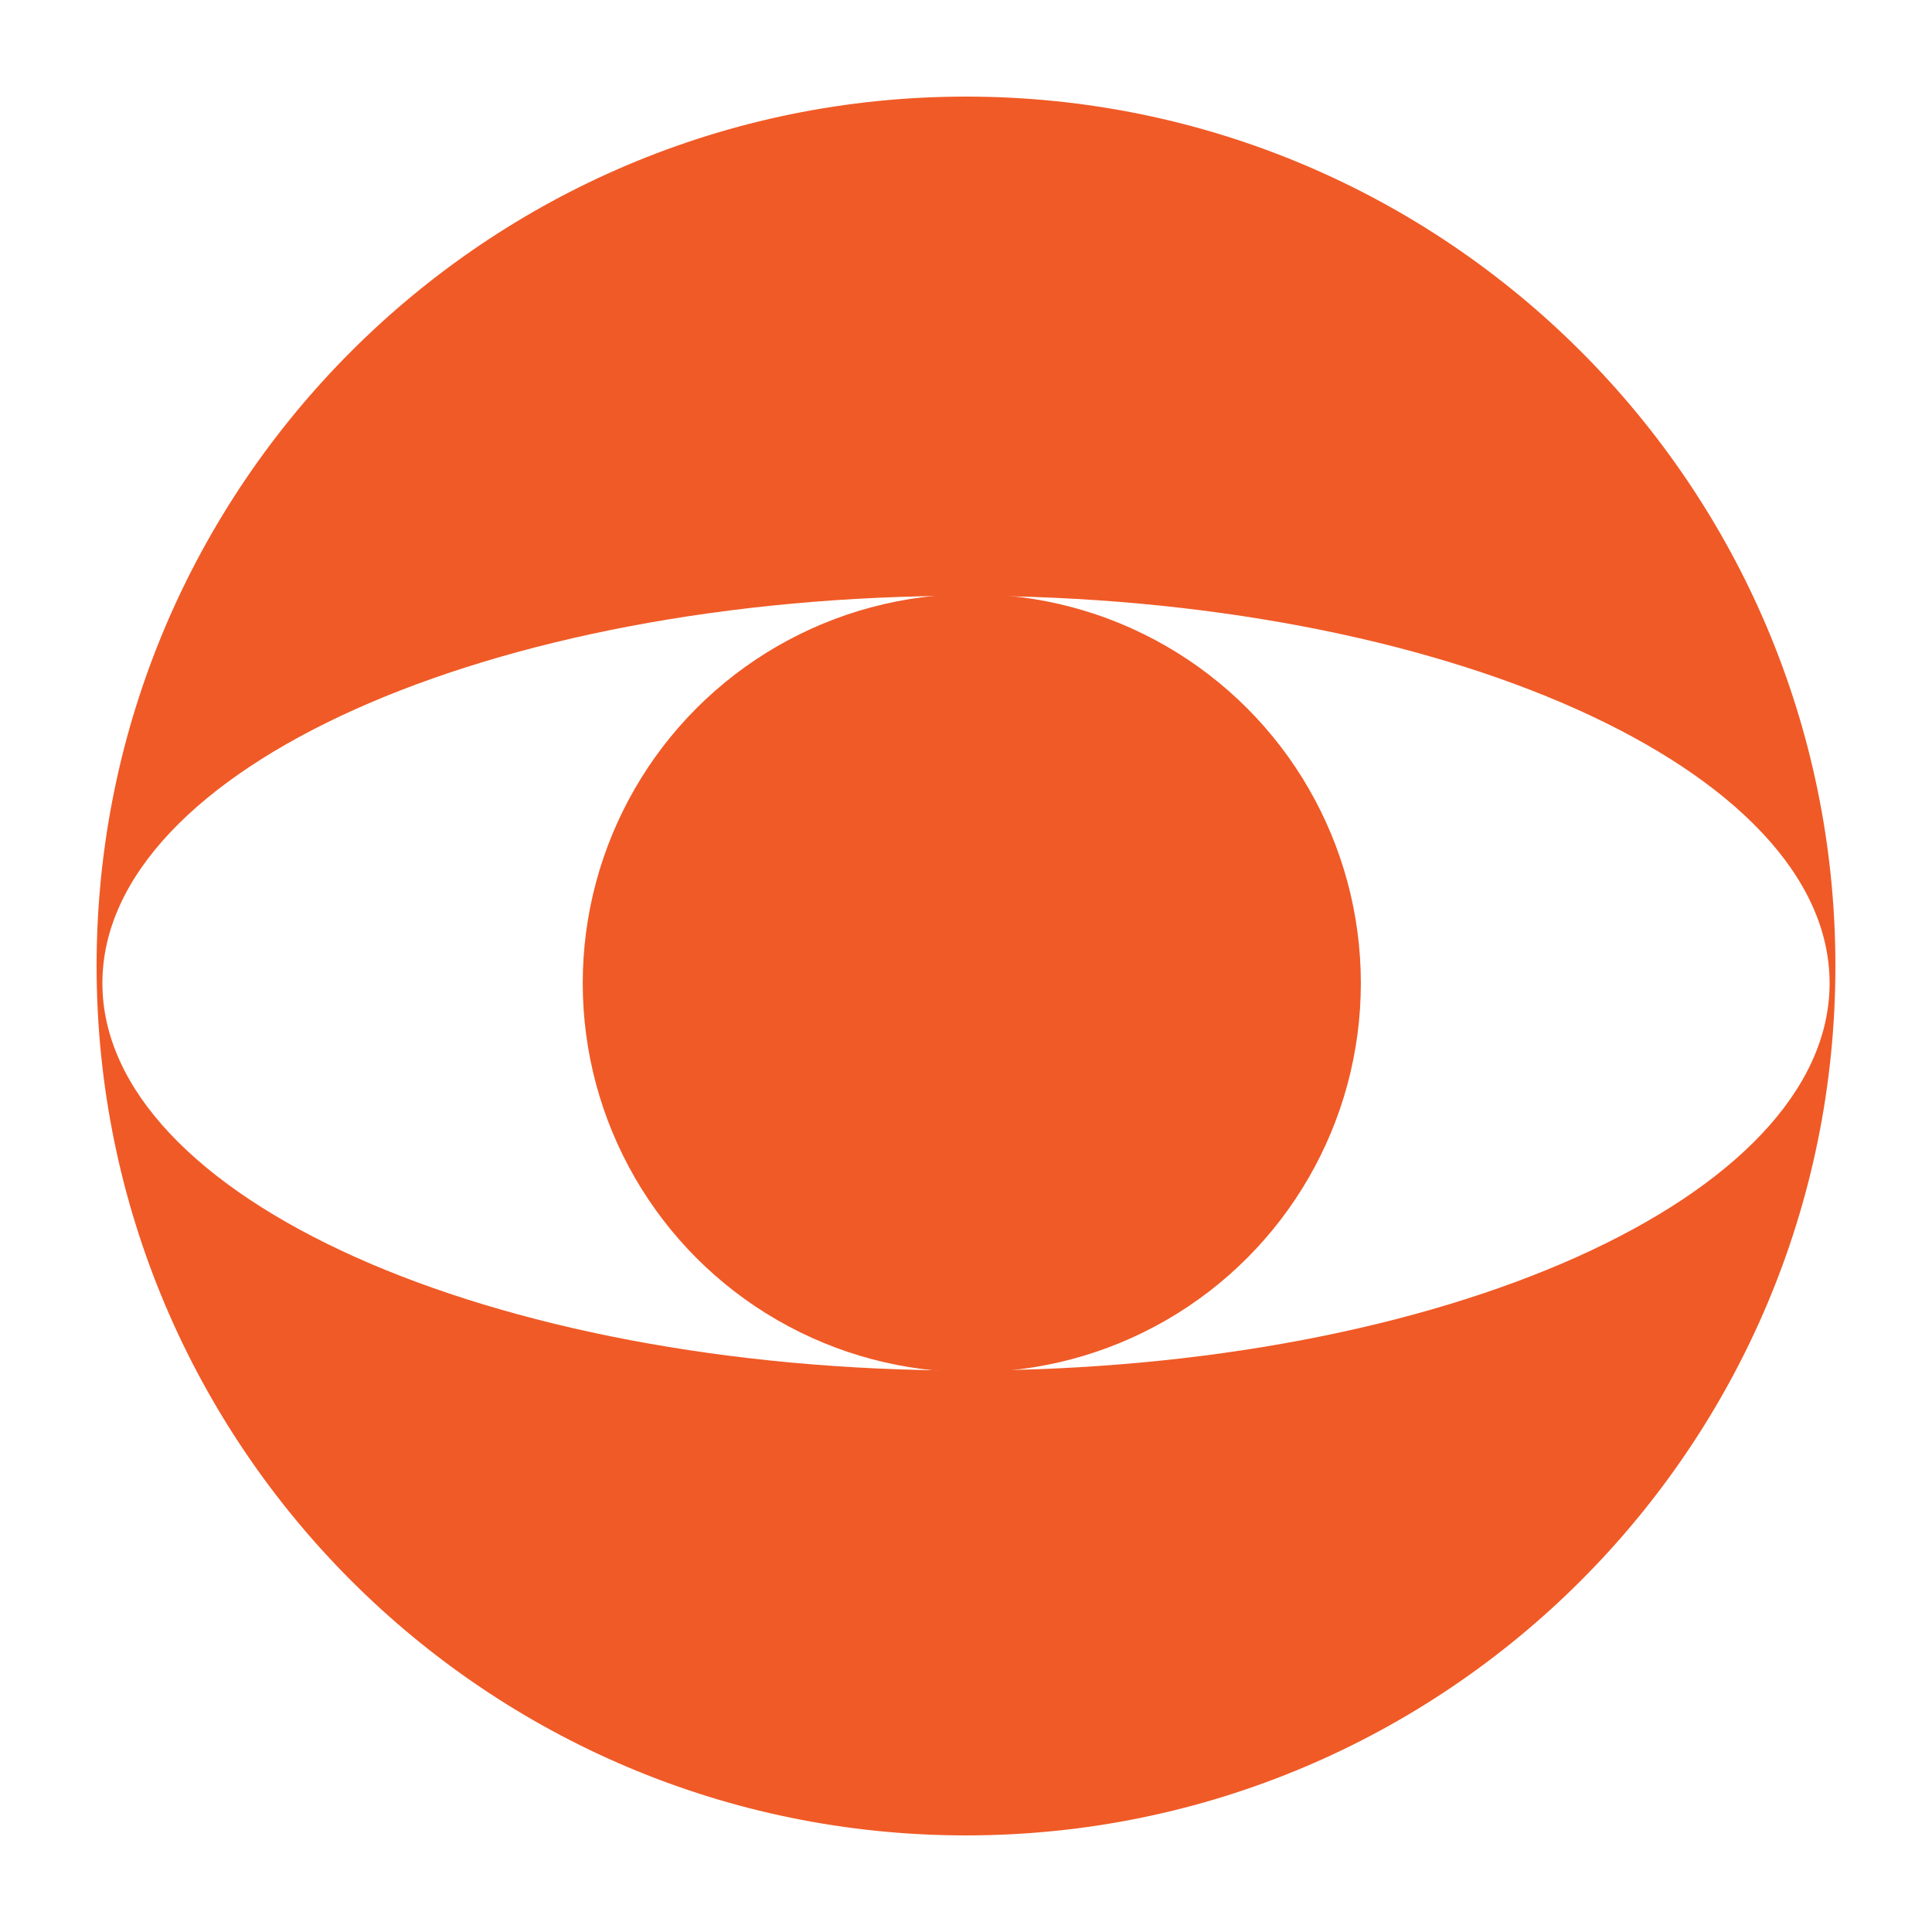
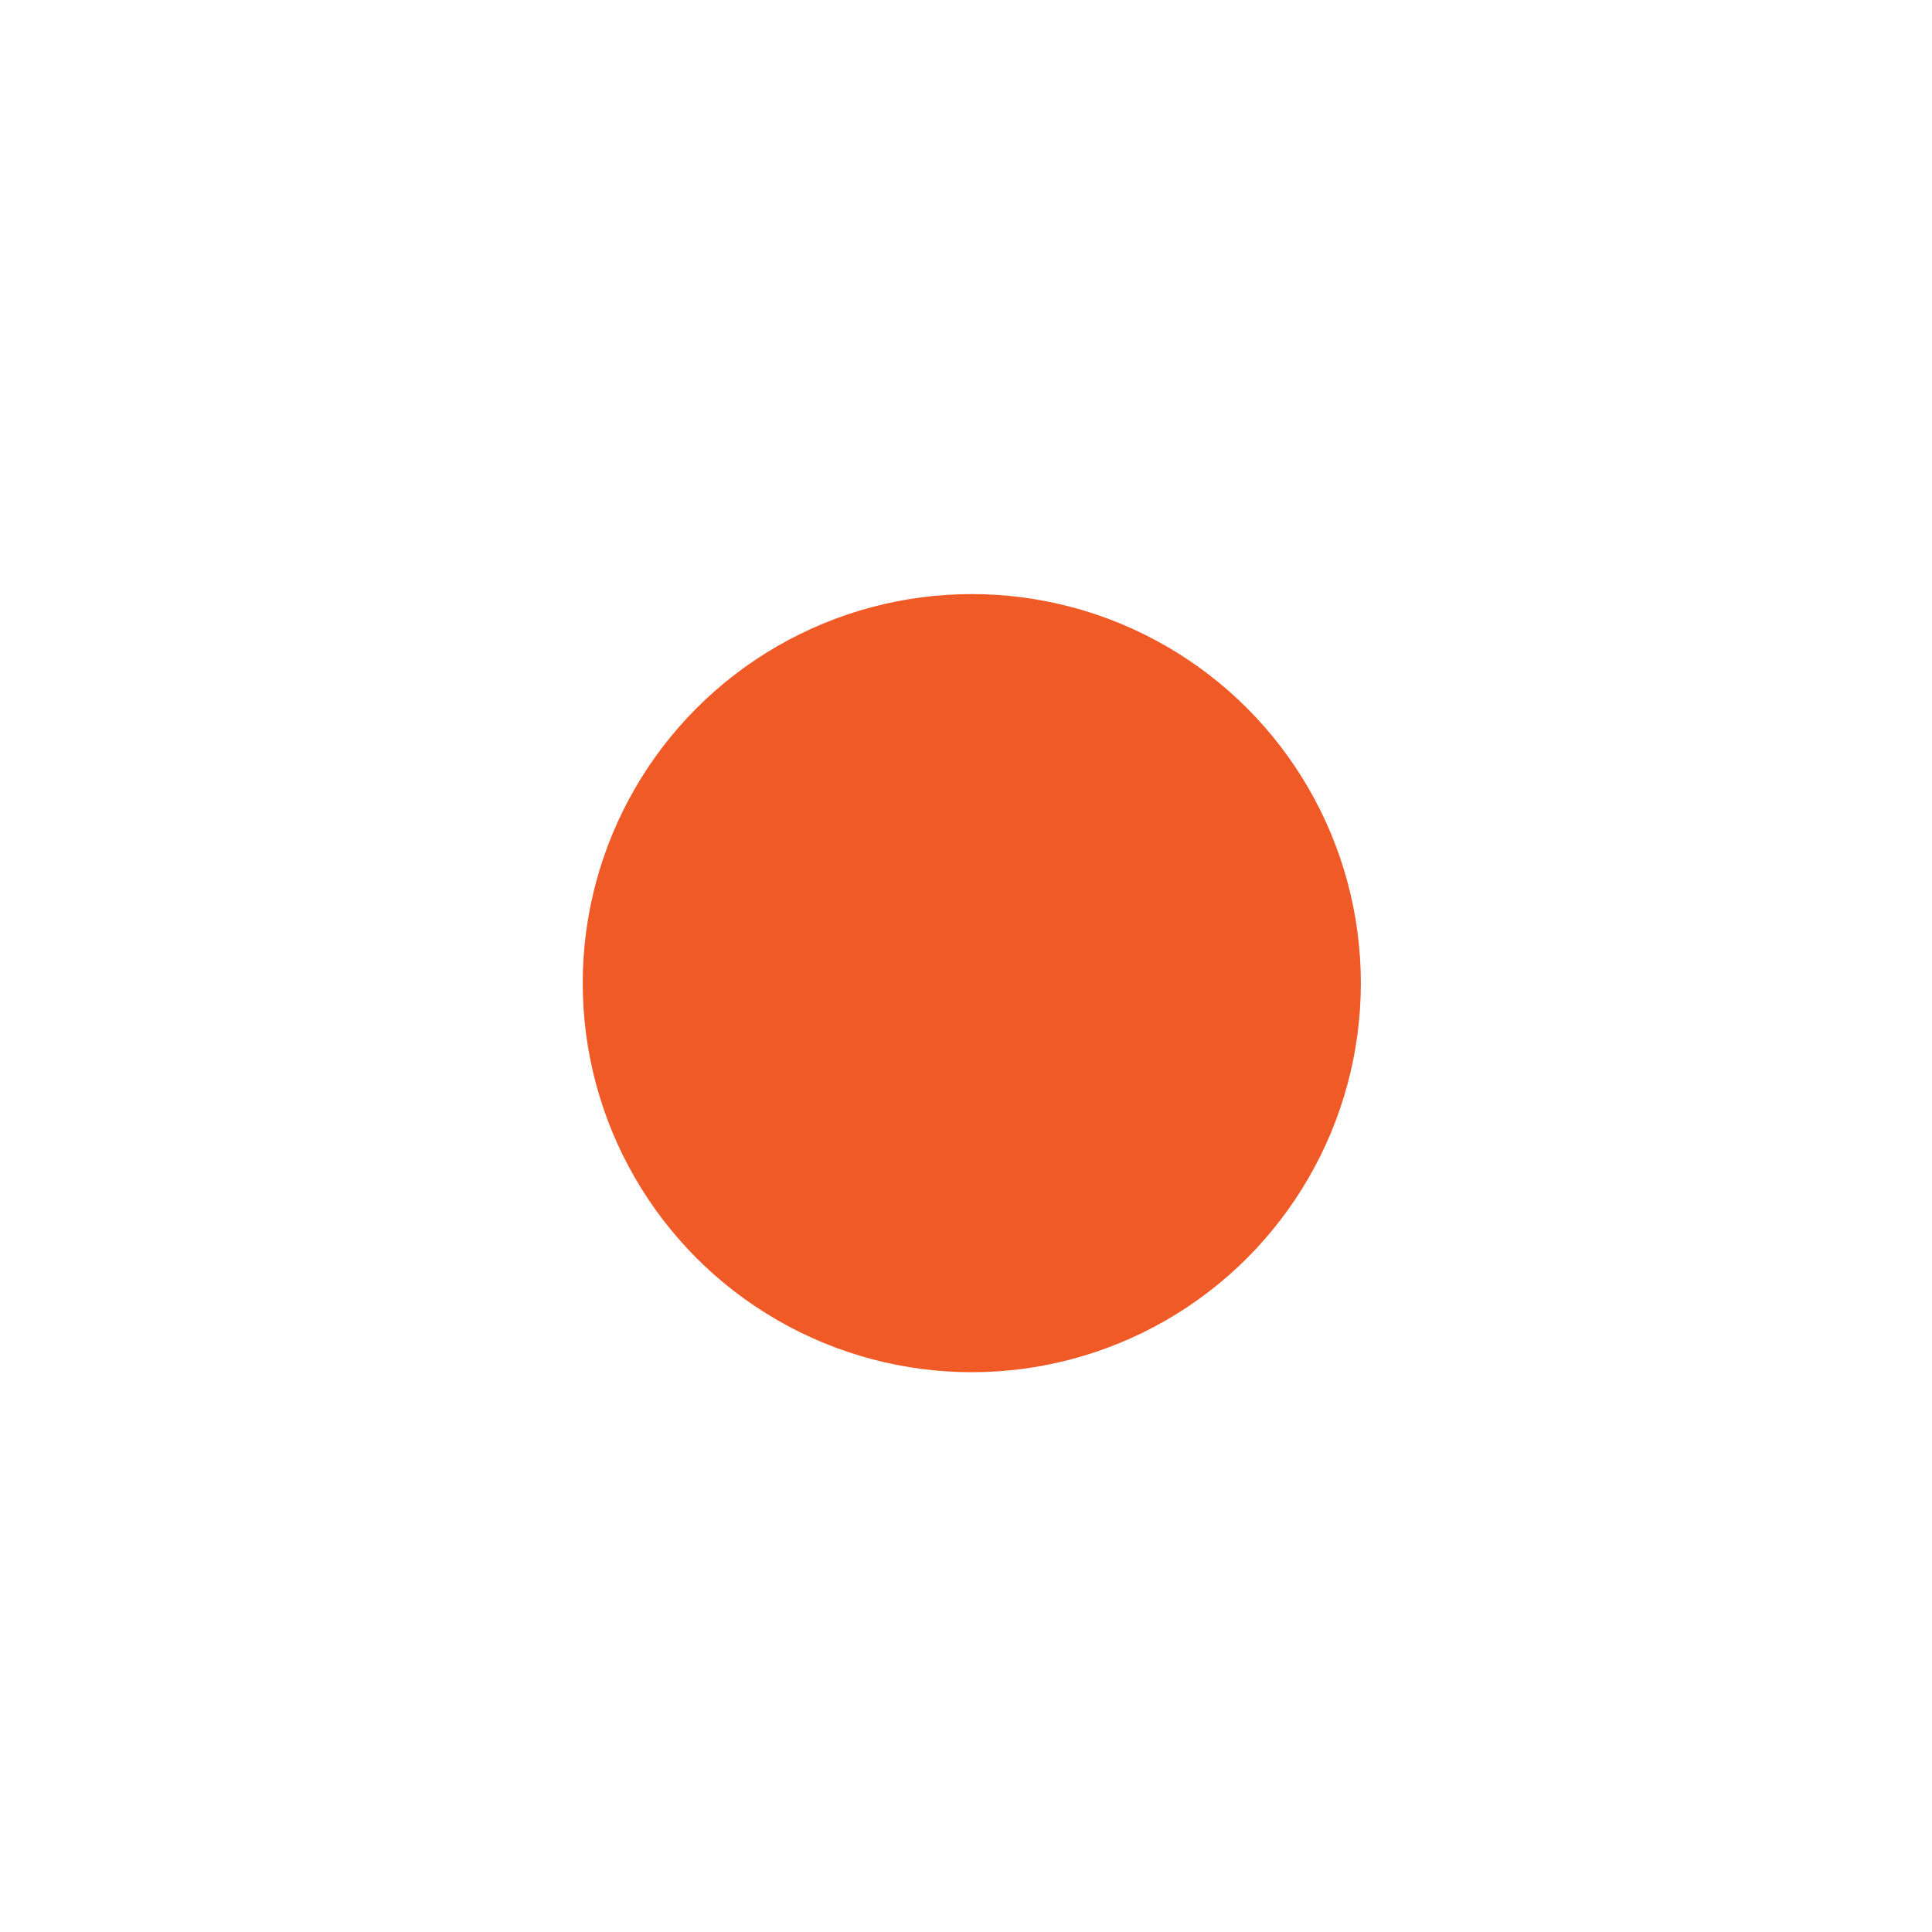
<svg xmlns="http://www.w3.org/2000/svg" version="1.1" id="Capa_3" x="0px" y="0px" viewBox="0 0 80 80" style="enable-background:new 0 0 80 80;" xml:space="preserve">
  <style type="text/css">
	.st0{fill:#F05A26;}
</style>
  <g>
-     <path class="st0" d="M40,4C20.12,4,4,20.12,4,40s16.12,36,36,36s36-16.12,36-36S59.88,4,40,4z M40,56.75   c-19.75,0-35.76-7.18-35.76-16.04c0-8.86,16.01-16.04,35.76-16.04s35.76,7.18,35.76,16.04C75.76,49.57,59.75,56.75,40,56.75z" />
    <circle class="st0" cx="40.24" cy="40.71" r="16.11" />
  </g>
</svg>